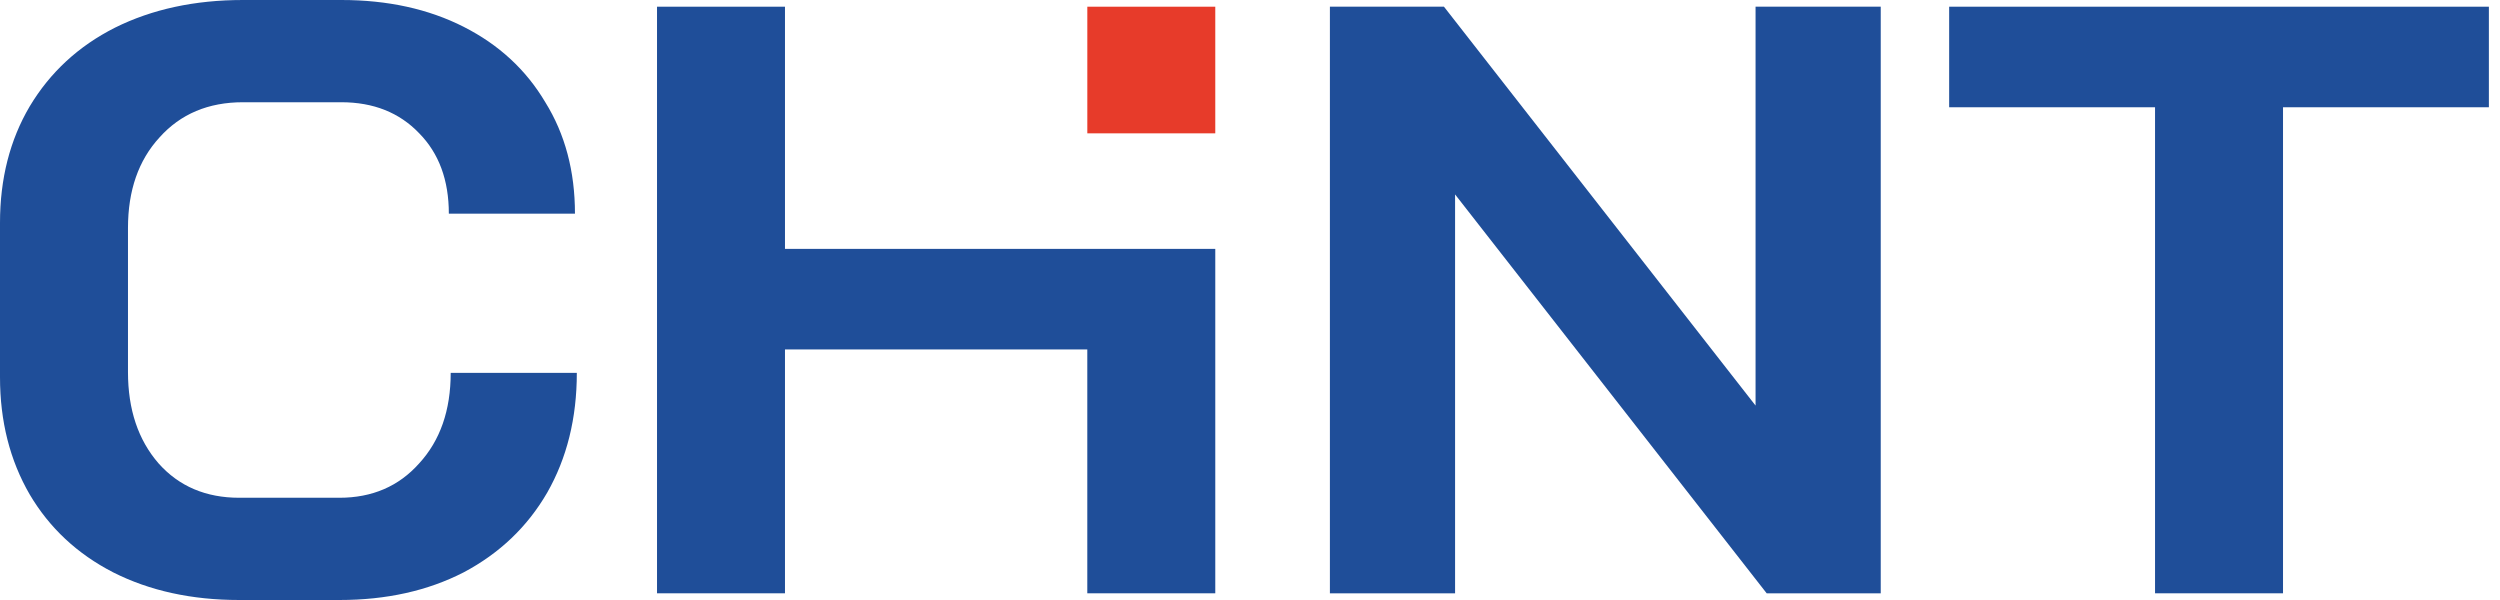
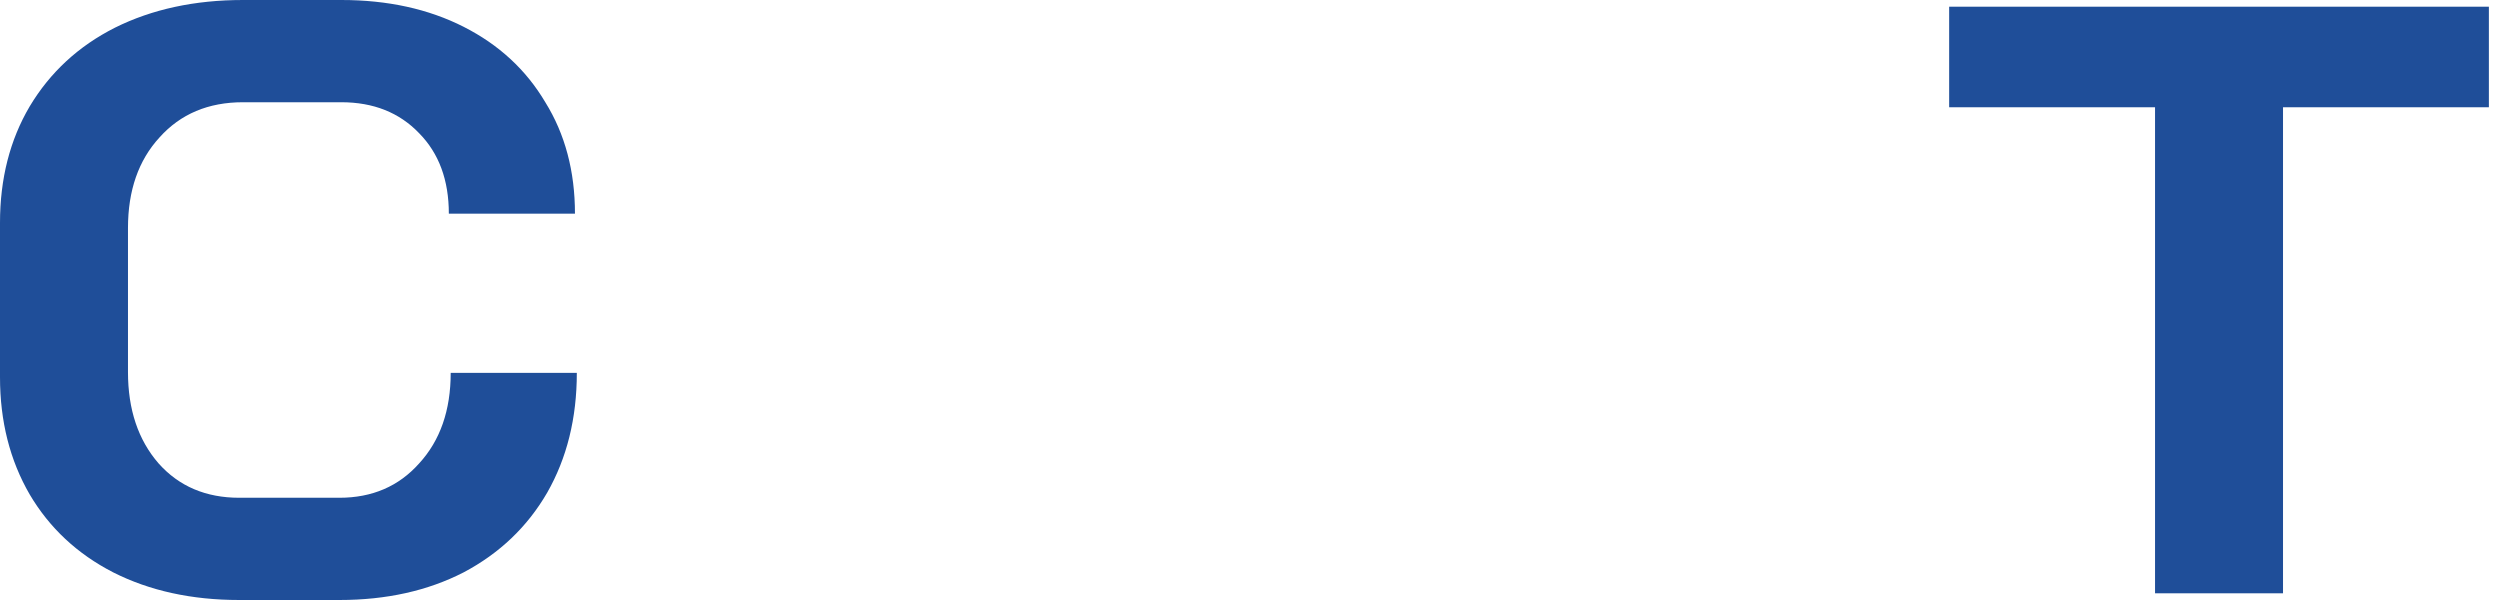
<svg xmlns="http://www.w3.org/2000/svg" width="125" height="30" viewBox="0 0 125 30" fill="none">
  <path d="M11.963 30C9.583 30 7.481 29.539 5.657 28.617C3.864 27.695 2.473 26.397 1.484 24.721C0.495 23.017 0 21.061 0 18.855V11.145C0 8.939 0.495 6.997 1.484 5.321C2.504 3.617 3.926 2.304 5.75 1.383C7.604 0.461 9.737 0 12.149 0H17.064C19.382 0 21.422 0.447 23.184 1.341C24.946 2.235 26.306 3.492 27.265 5.112C28.254 6.704 28.748 8.561 28.748 10.684H22.442C22.442 9.008 21.948 7.668 20.958 6.662C19.969 5.628 18.671 5.112 17.064 5.112H12.149C10.417 5.112 9.026 5.698 7.975 6.872C6.924 8.017 6.399 9.525 6.399 11.397V18.603C6.399 20.475 6.909 21.997 7.929 23.17C8.949 24.316 10.294 24.888 11.963 24.888H16.971C18.609 24.888 19.938 24.316 20.958 23.17C22.009 22.025 22.535 20.517 22.535 18.645H28.841C28.841 20.908 28.346 22.905 27.357 24.637C26.368 26.341 24.977 27.668 23.184 28.617C21.391 29.539 19.32 30 16.971 30H11.963Z" fill="#1F4E99" />
-   <path d="M32.851 0.335H39.249V12.444H54.365H60.764L60.764 29.665H54.365V17.472H39.249V29.665H32.851V0.335Z" fill="#1F4E99" />
-   <path d="M66.495 0.335H72.198L87.778 20.279V0.335H94.037V29.665H88.334L72.754 9.721V29.665H66.495V0.335Z" fill="#1F4E99" />
  <path d="M107.752 5.363H97.458V0.335H124.444V5.363H114.151V29.665H107.752V5.363Z" fill="#1F4E99" />
-   <path d="M60.764 6.667L54.366 6.667L54.366 17.556L54.366 12.528L54.366 0.335L60.764 0.335L60.764 6.667Z" fill="#E73B2A" />
</svg>